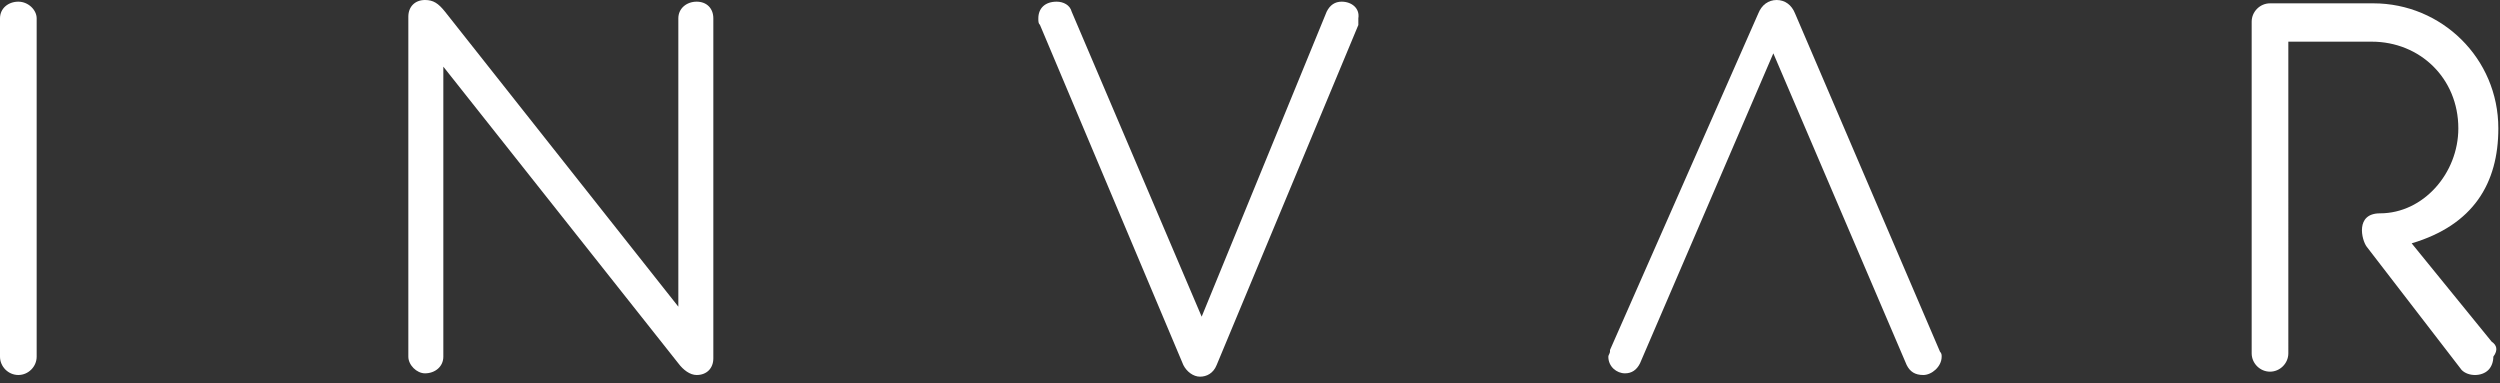
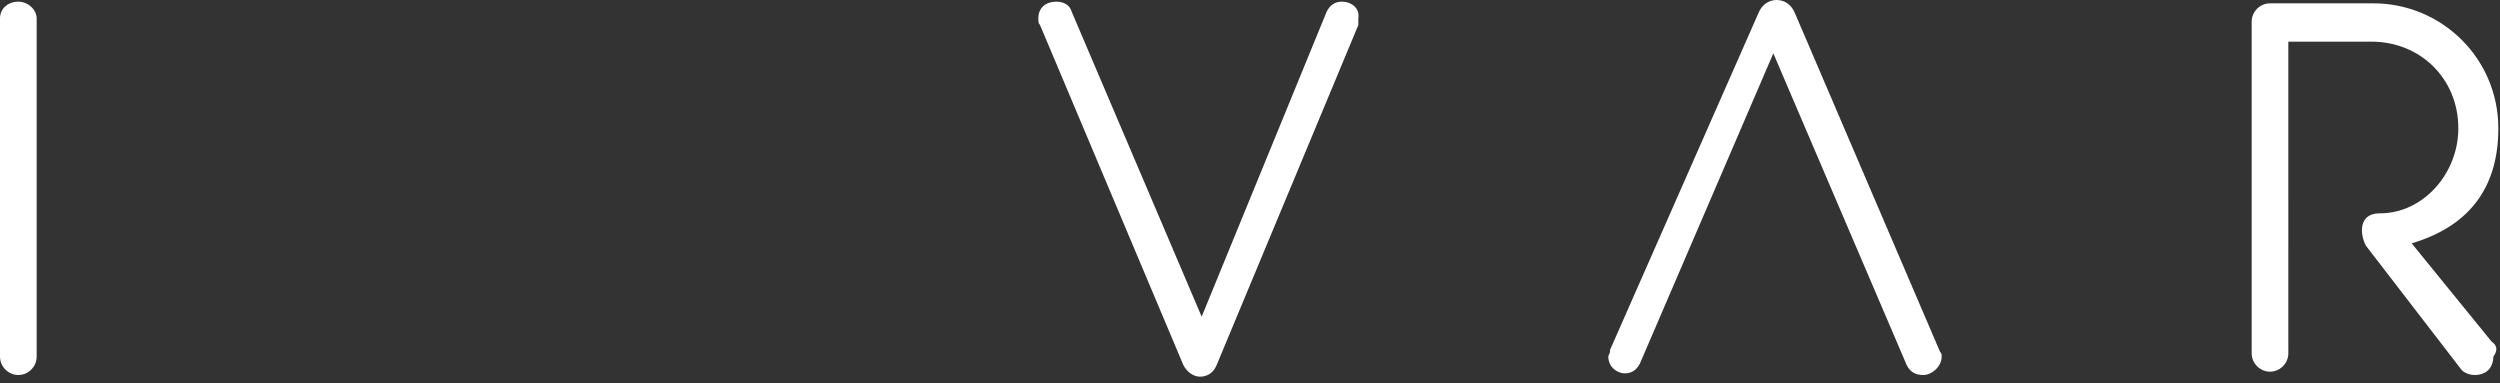
<svg xmlns="http://www.w3.org/2000/svg" id="Layer_1" x="0px" y="0px" viewBox="0 0 150 23" style="enable-background:new 0 0 150 23;" xml:space="preserve">
  <rect x="0" y="0" width="150" height="23" fill="#333333" stroke="none" />
  <style type="text/css"> .st0{fill:#FFFFFF;} </style>
  <path class="st0" d="M1.1,0.1C0.5,0.1,0,0.5,0,1.1v20.3c0,0.6,0.5,1.1,1.1,1.1c0.6,0,1.1-0.5,1.1-1.1V1.1C2.2,0.6,1.7,0.1,1.1,0.1z" />
-   <path class="st0" d="M41.8,0.1c-0.6,0-1.1,0.4-1.1,1v17.3l-14-17.7c-0.4-0.5-0.7-0.7-1.2-0.7c-0.6,0-1,0.4-1,1v20.4c0,0.5,0.5,1,1,1 c0.6,0,1.1-0.4,1.1-1V4l14.1,17.8c0.3,0.4,0.7,0.7,1.1,0.7c0.6,0,1-0.4,1-1V1.1C42.8,0.5,42.4,0.1,41.8,0.1z" />
  <path class="st0" d="M80.5,0.1c-0.4,0-0.7,0.2-0.9,0.6L72.1,19L64.3,0.7c-0.1-0.4-0.5-0.6-0.9-0.6c-0.7,0-1.1,0.4-1.1,1 c0,0.2,0,0.3,0.1,0.4L71,21.9c0.2,0.4,0.6,0.7,1,0.7c0.4,0,0.8-0.2,1-0.7l8.5-20.4l0-0.1c0-0.1,0-0.2,0-0.3 C81.6,0.5,81.1,0.1,80.5,0.1z" />
  <path class="st0" d="M107.7,0.8L107.7,0.8c-0.2-0.5-0.6-0.8-1.1-0.8c-0.5,0-0.9,0.3-1.1,0.8L96.6,21l0,0.1c0,0.1-0.1,0.2-0.1,0.3 c0,0.6,0.5,1,1,1c0.4,0,0.7-0.2,0.9-0.6l8-18.6l8,18.7c0.2,0.4,0.5,0.6,1,0.6c0.5,0,1.1-0.5,1.1-1.1c0-0.1,0-0.2-0.1-0.3L107.7,0.8z " />
  <path class="st0" d="M149.5,20.5l-4.8-5.9c3.7-1.1,5.2-3.6,5.2-6.9c0-4.2-3.4-7.5-7.5-7.5h-6.2c-0.6,0-1.1,0.5-1.1,1.1v19.9 c0,0.6,0.5,1.1,1.1,1.1c0.6,0,1.1-0.5,1.1-1.1V2.5h5c2.9,0,5.2,2.2,5.2,5.2c0,2.7-2.1,5.1-4.7,5.1c-1.5,0-1.1,1.6-0.8,2l5.7,7.4 c0.2,0.2,0.5,0.3,0.8,0.3c0.3,0,0.6-0.1,0.8-0.3c0.2-0.2,0.3-0.5,0.3-0.8C149.9,21,149.8,20.7,149.5,20.5z" />
</svg>